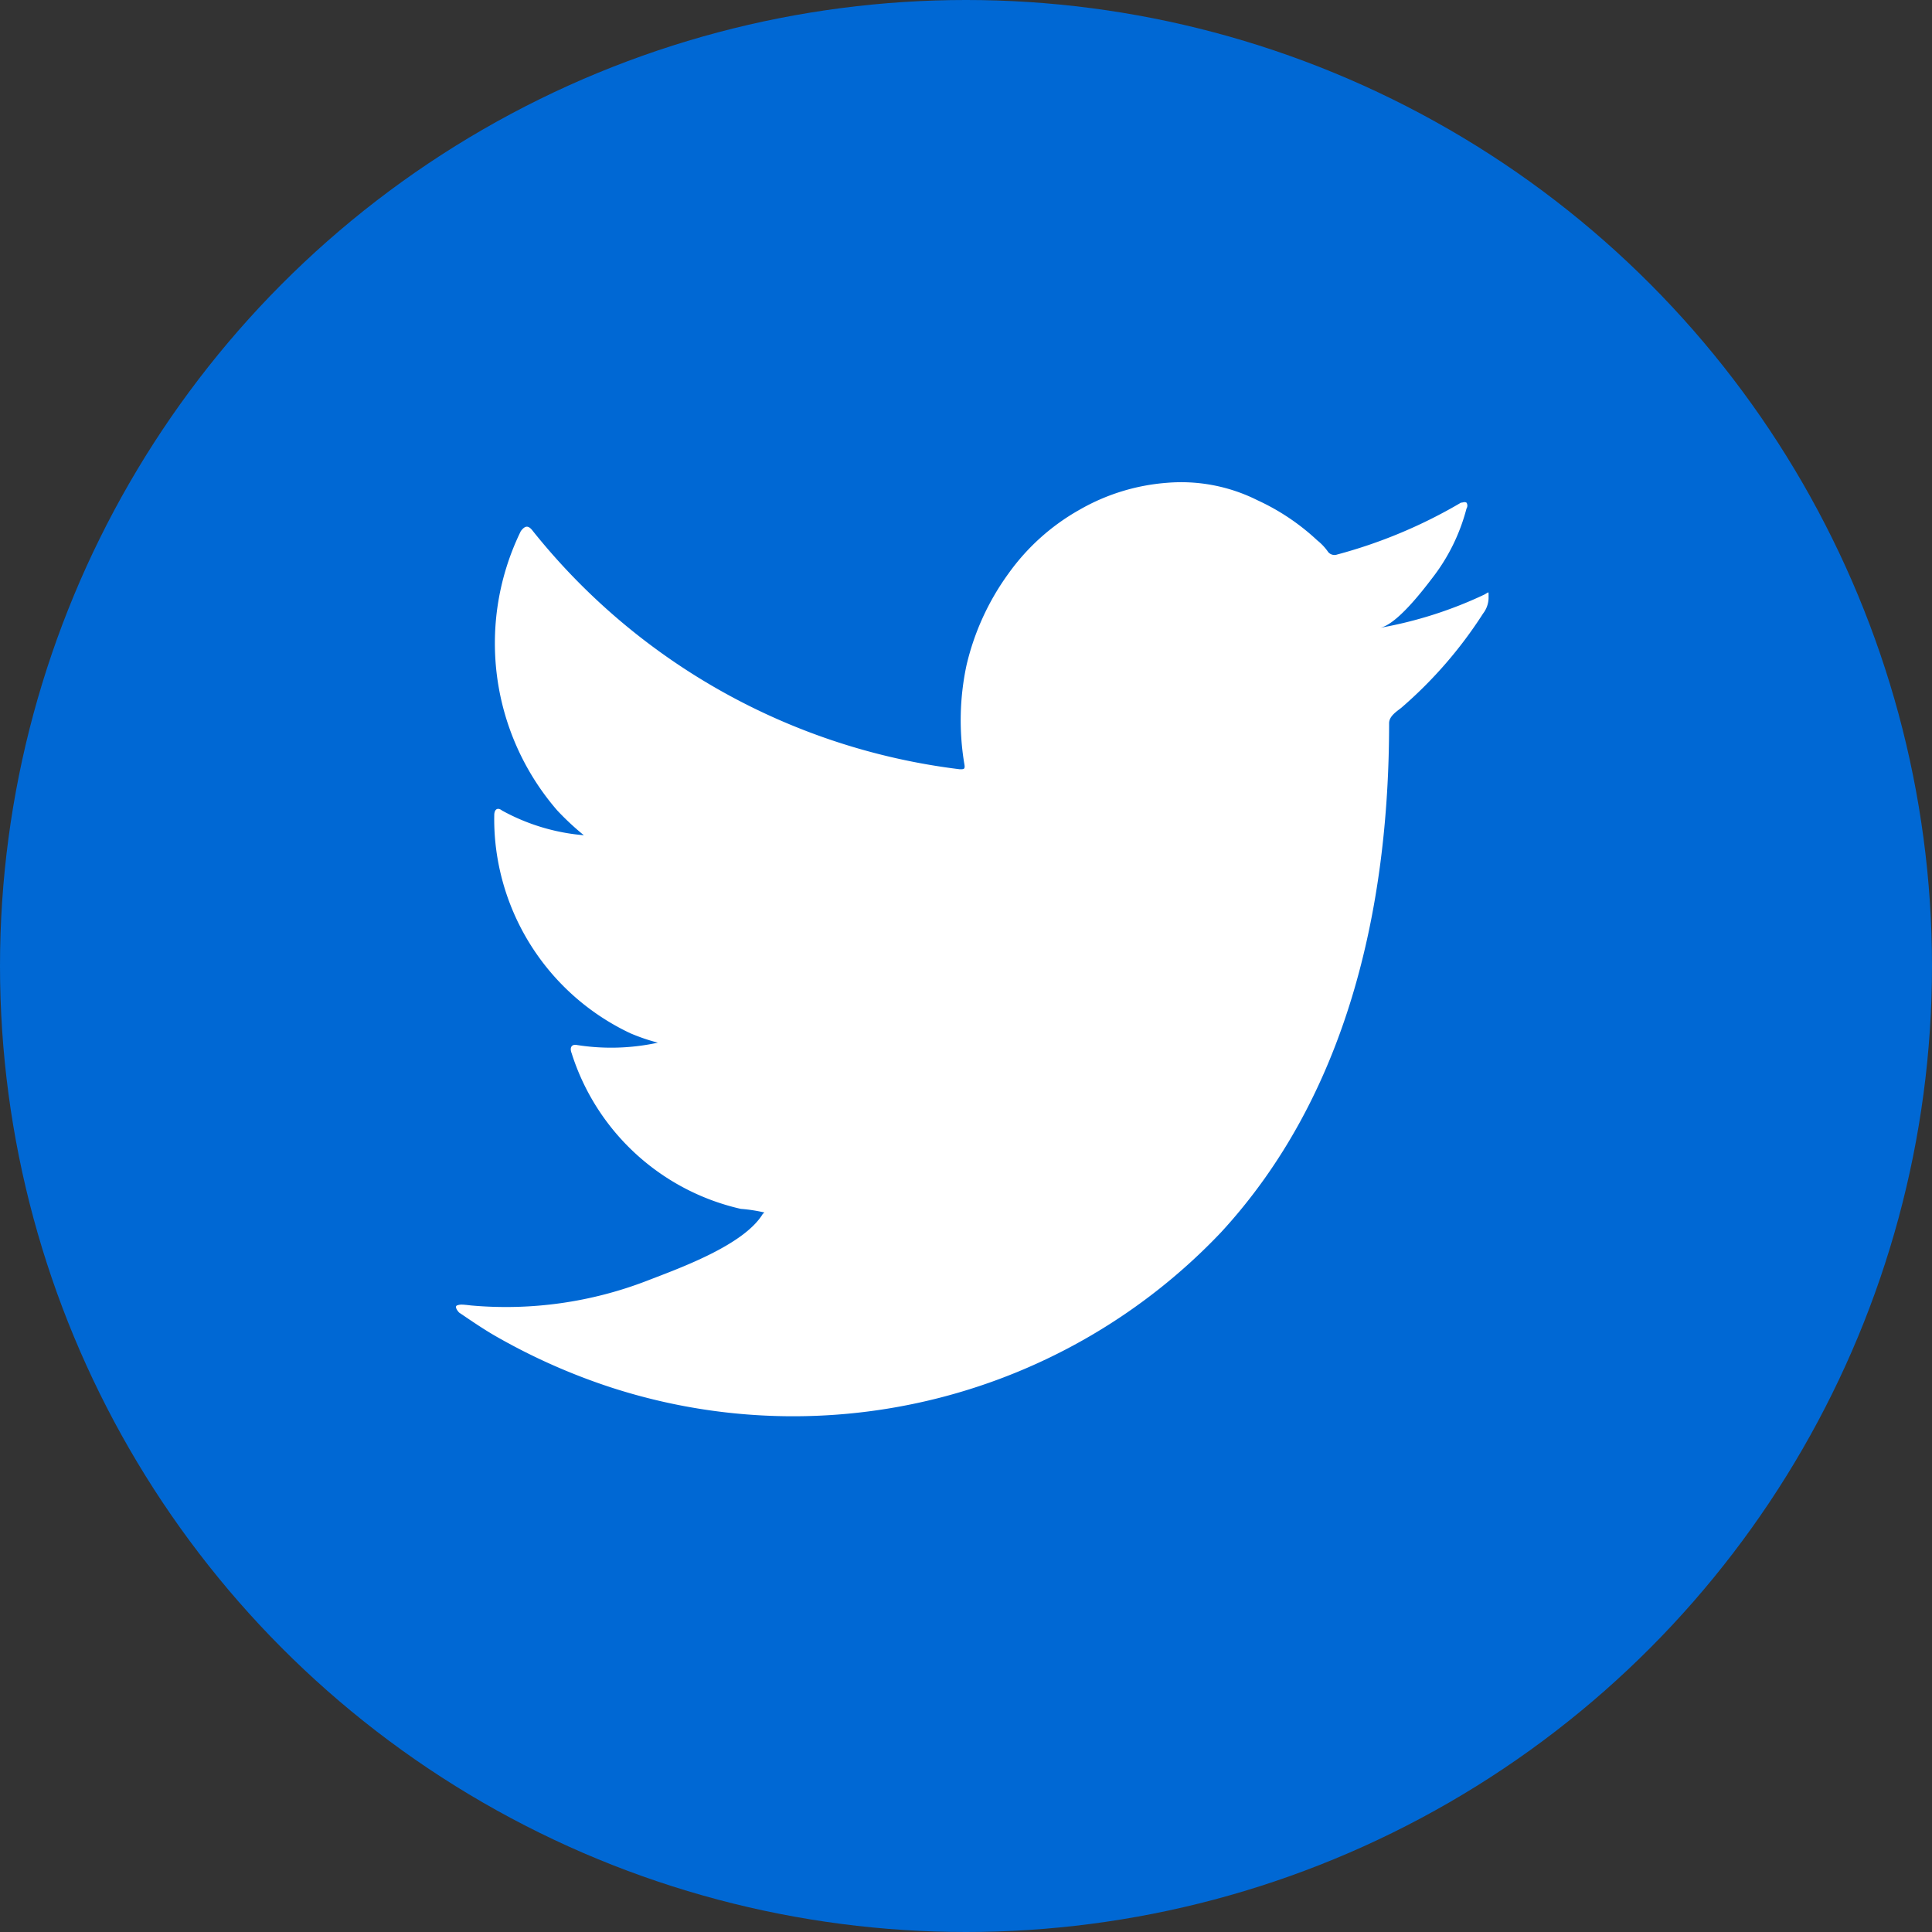
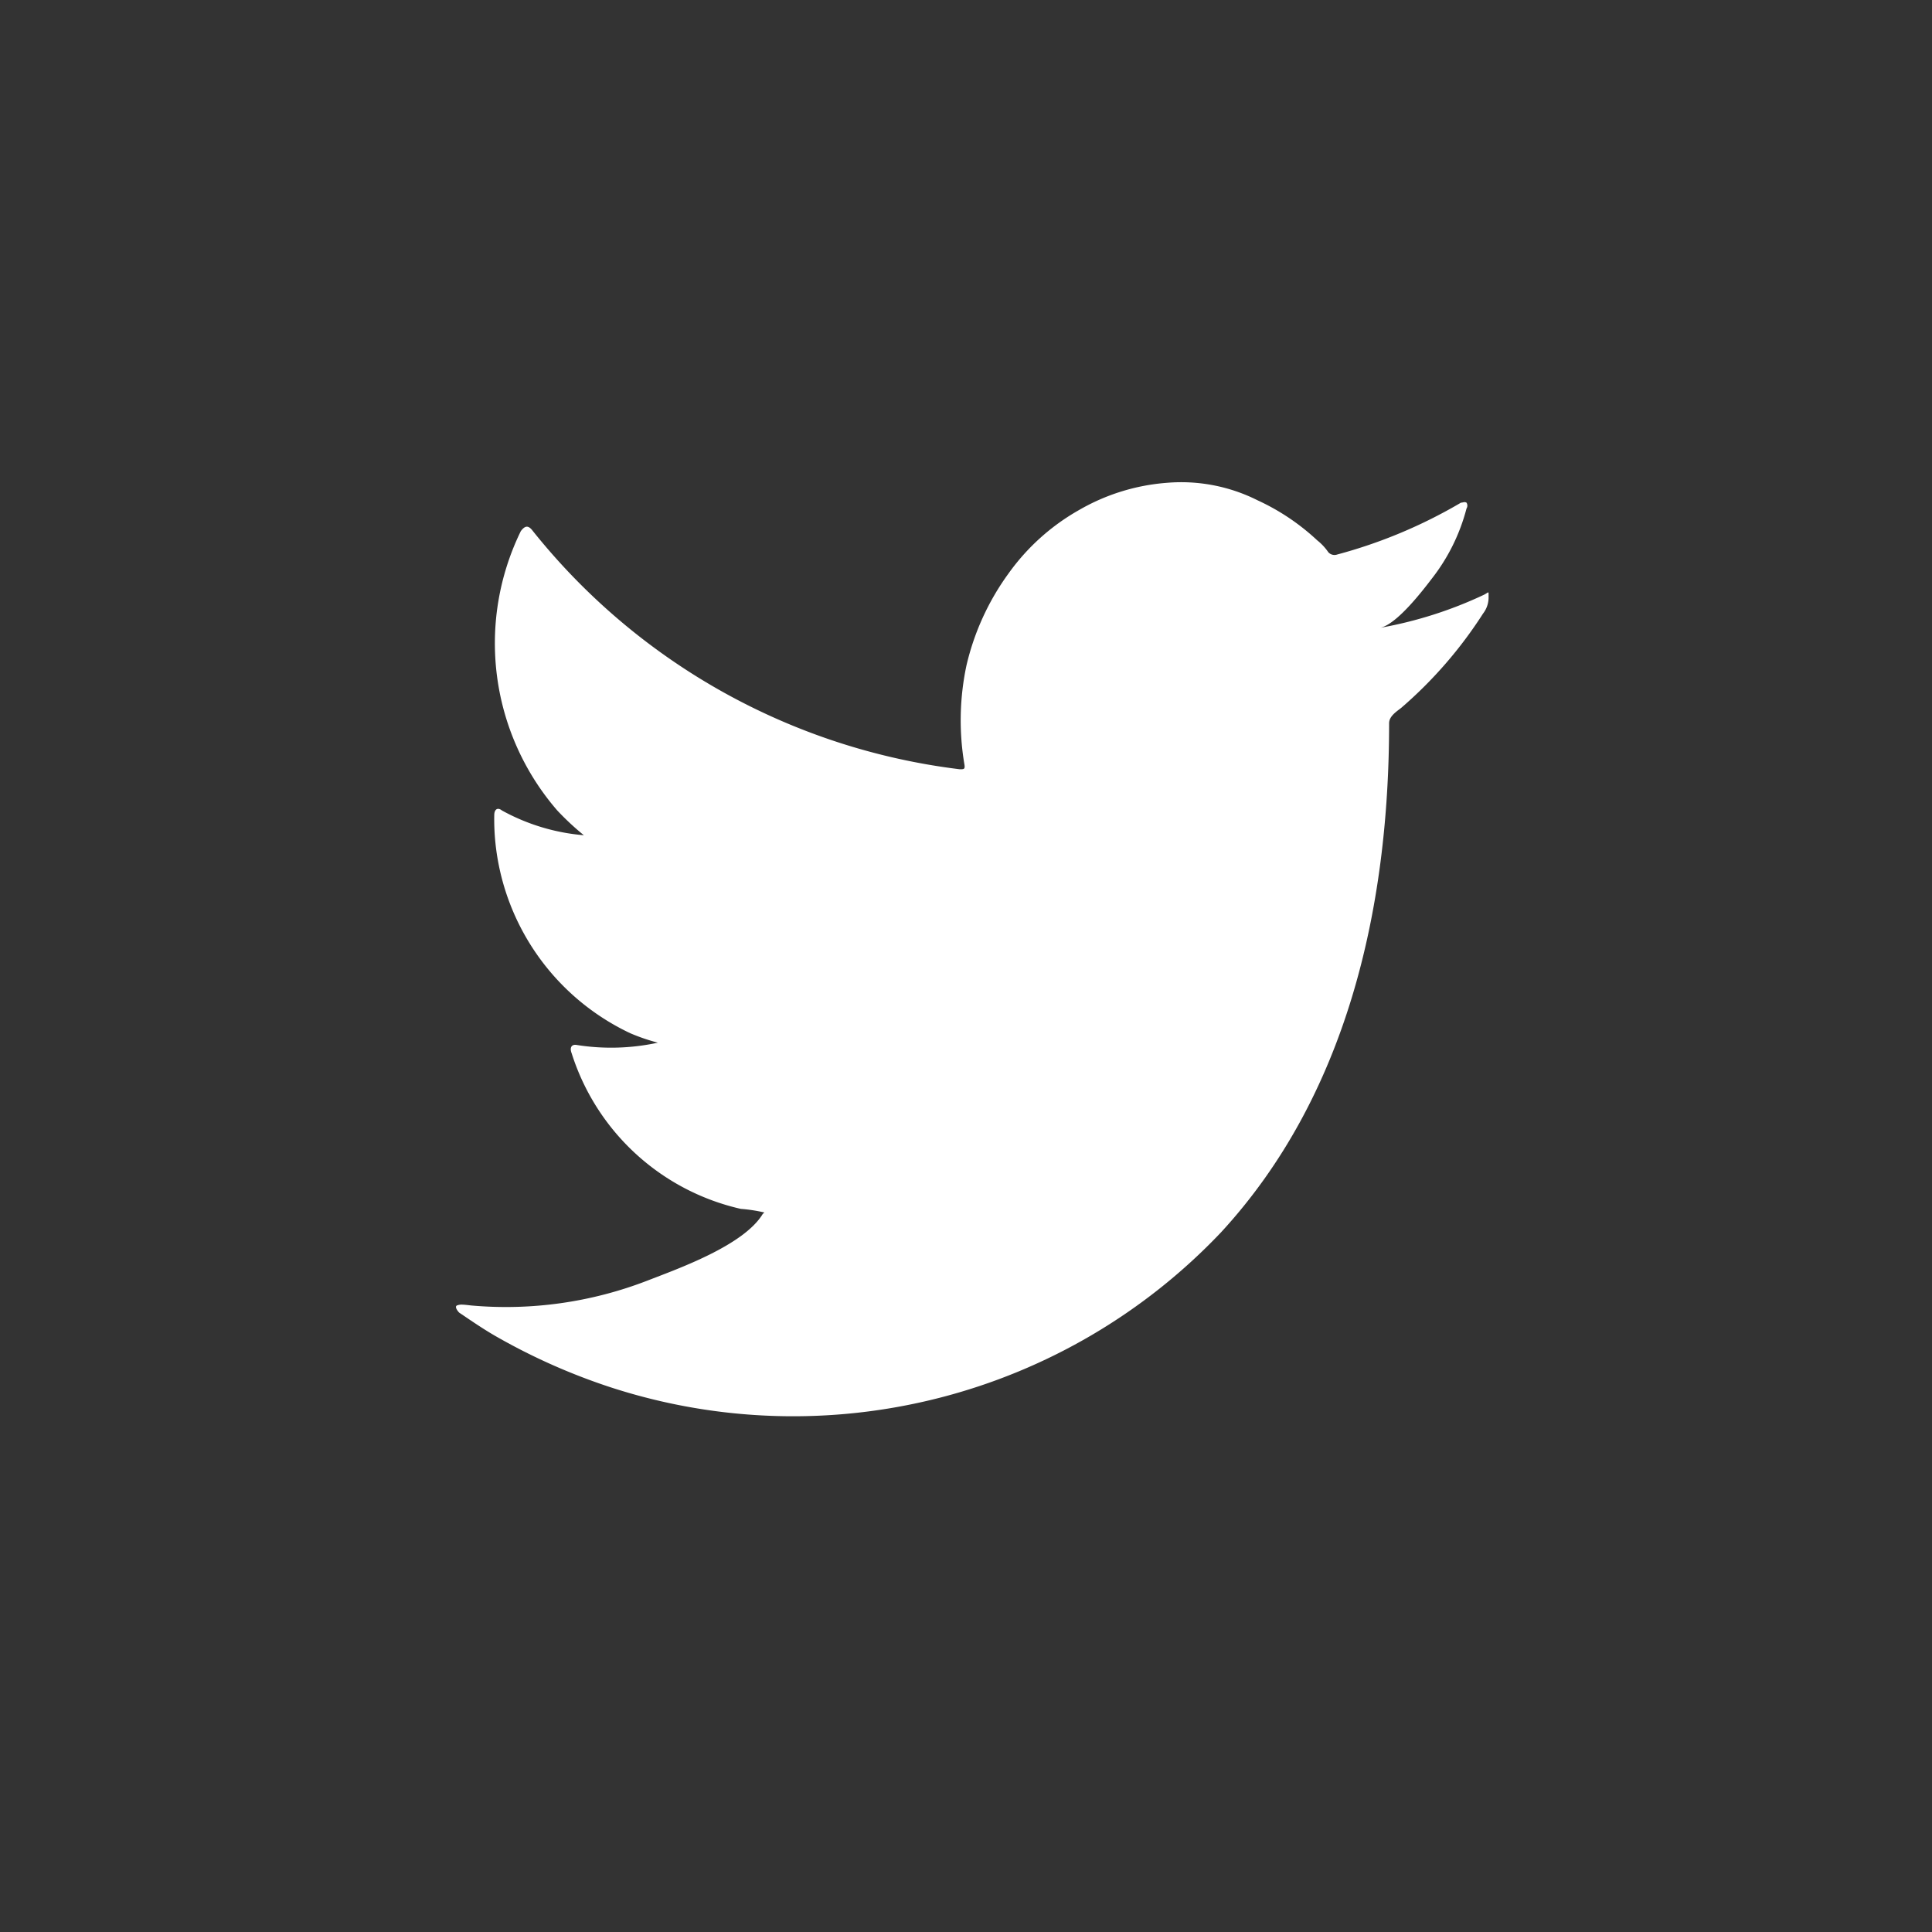
<svg xmlns="http://www.w3.org/2000/svg" width="35" height="35" viewBox="0 0 35 35">
  <rect x="0" y="0" width="35" height="35" fill="#333333" stroke="none" />
  <g id="Group_3307" data-name="Group 3307" transform="translate(-0.167 -0.021)">
    <g id="Group_3309" data-name="Group 3309" transform="translate(0 0)">
-       <circle id="Ellipse_148" data-name="Ellipse 148" cx="17.5" cy="17.5" r="17.5" transform="translate(0.167 0.021)" fill="#0068d4" />
      <path id="Path_1711" data-name="Path 1711" d="M1252.172,216.391a3.737,3.737,0,0,0-1.583.491,3.969,3.969,0,0,0-1.282,1.153,4.6,4.6,0,0,0-.761,1.666,4.789,4.789,0,0,0-.04,1.772c.02.107,0,.107-.08.107a11.719,11.719,0,0,1-7.733-4.314c-.08-.107-.14-.107-.22,0a4.625,4.625,0,0,0,.661,5.061,4.931,4.931,0,0,0,.481.448,3.713,3.713,0,0,1-1.483-.448c-.08-.064-.14-.021-.14.085a4.158,4.158,0,0,0,.02.491,4.3,4.3,0,0,0,2.444,3.459,3.511,3.511,0,0,0,.5.171,3.989,3.989,0,0,1-1.462.043c-.1-.021-.141.043-.1.149a4.187,4.187,0,0,0,3.065,2.819,2.845,2.845,0,0,1,.421.064.02.02,0,0,1-.02.021c-.341.577-1.543,1-2.1,1.217a7.1,7.1,0,0,1-3.185.448c-.18-.021-.2-.021-.26,0-.04.021,0,.085.04.128.22.149.44.3.661.427a11.194,11.194,0,0,0,2.123.94,10.683,10.683,0,0,0,11.018-2.819c2.264-2.456,3.046-5.83,3.046-9.225,0-.128.14-.214.22-.278a7.827,7.827,0,0,0,1.482-1.708.476.476,0,0,0,.1-.278v-.064c0-.064,0-.043-.08,0a7.47,7.47,0,0,1-1.883.6c.3-.064.761-.662.942-.9a3.481,3.481,0,0,0,.621-1.26.1.1,0,0,0,0-.107c-.04-.021-.061,0-.1,0a9,9,0,0,1-2.244.94.149.149,0,0,1-.16-.043.988.988,0,0,0-.2-.214,4.071,4.071,0,0,0-1.082-.726A3.081,3.081,0,0,0,1252.172,216.391Z" transform="translate(-1230.871 -207.623)" fill="#fff" />
    </g>
  </g>
</svg>